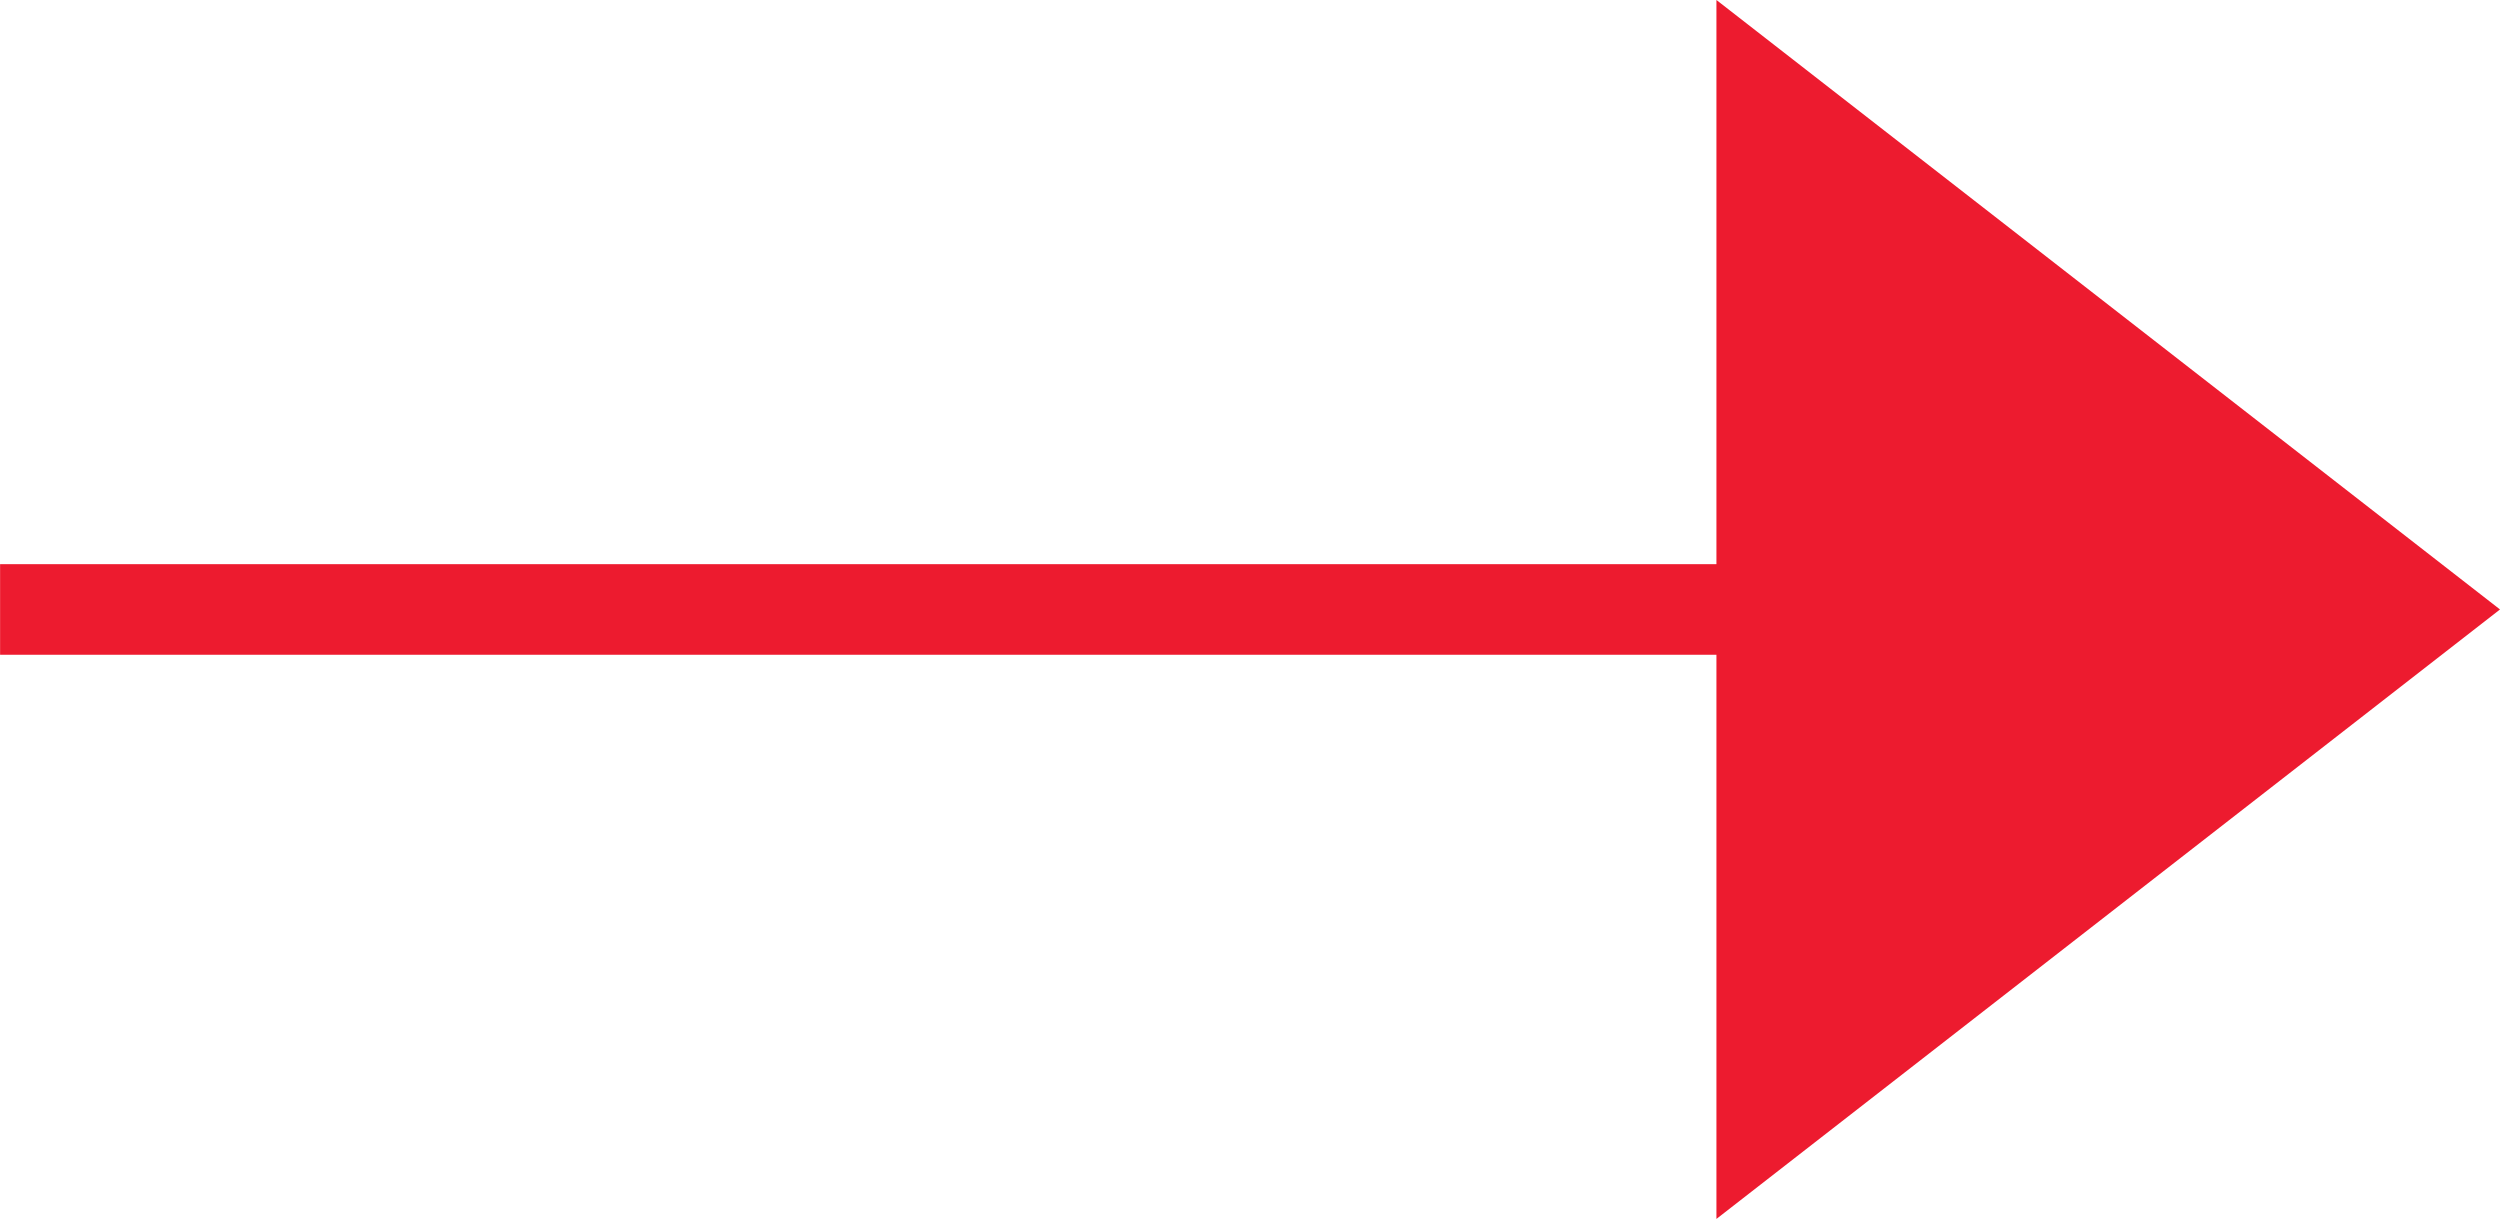
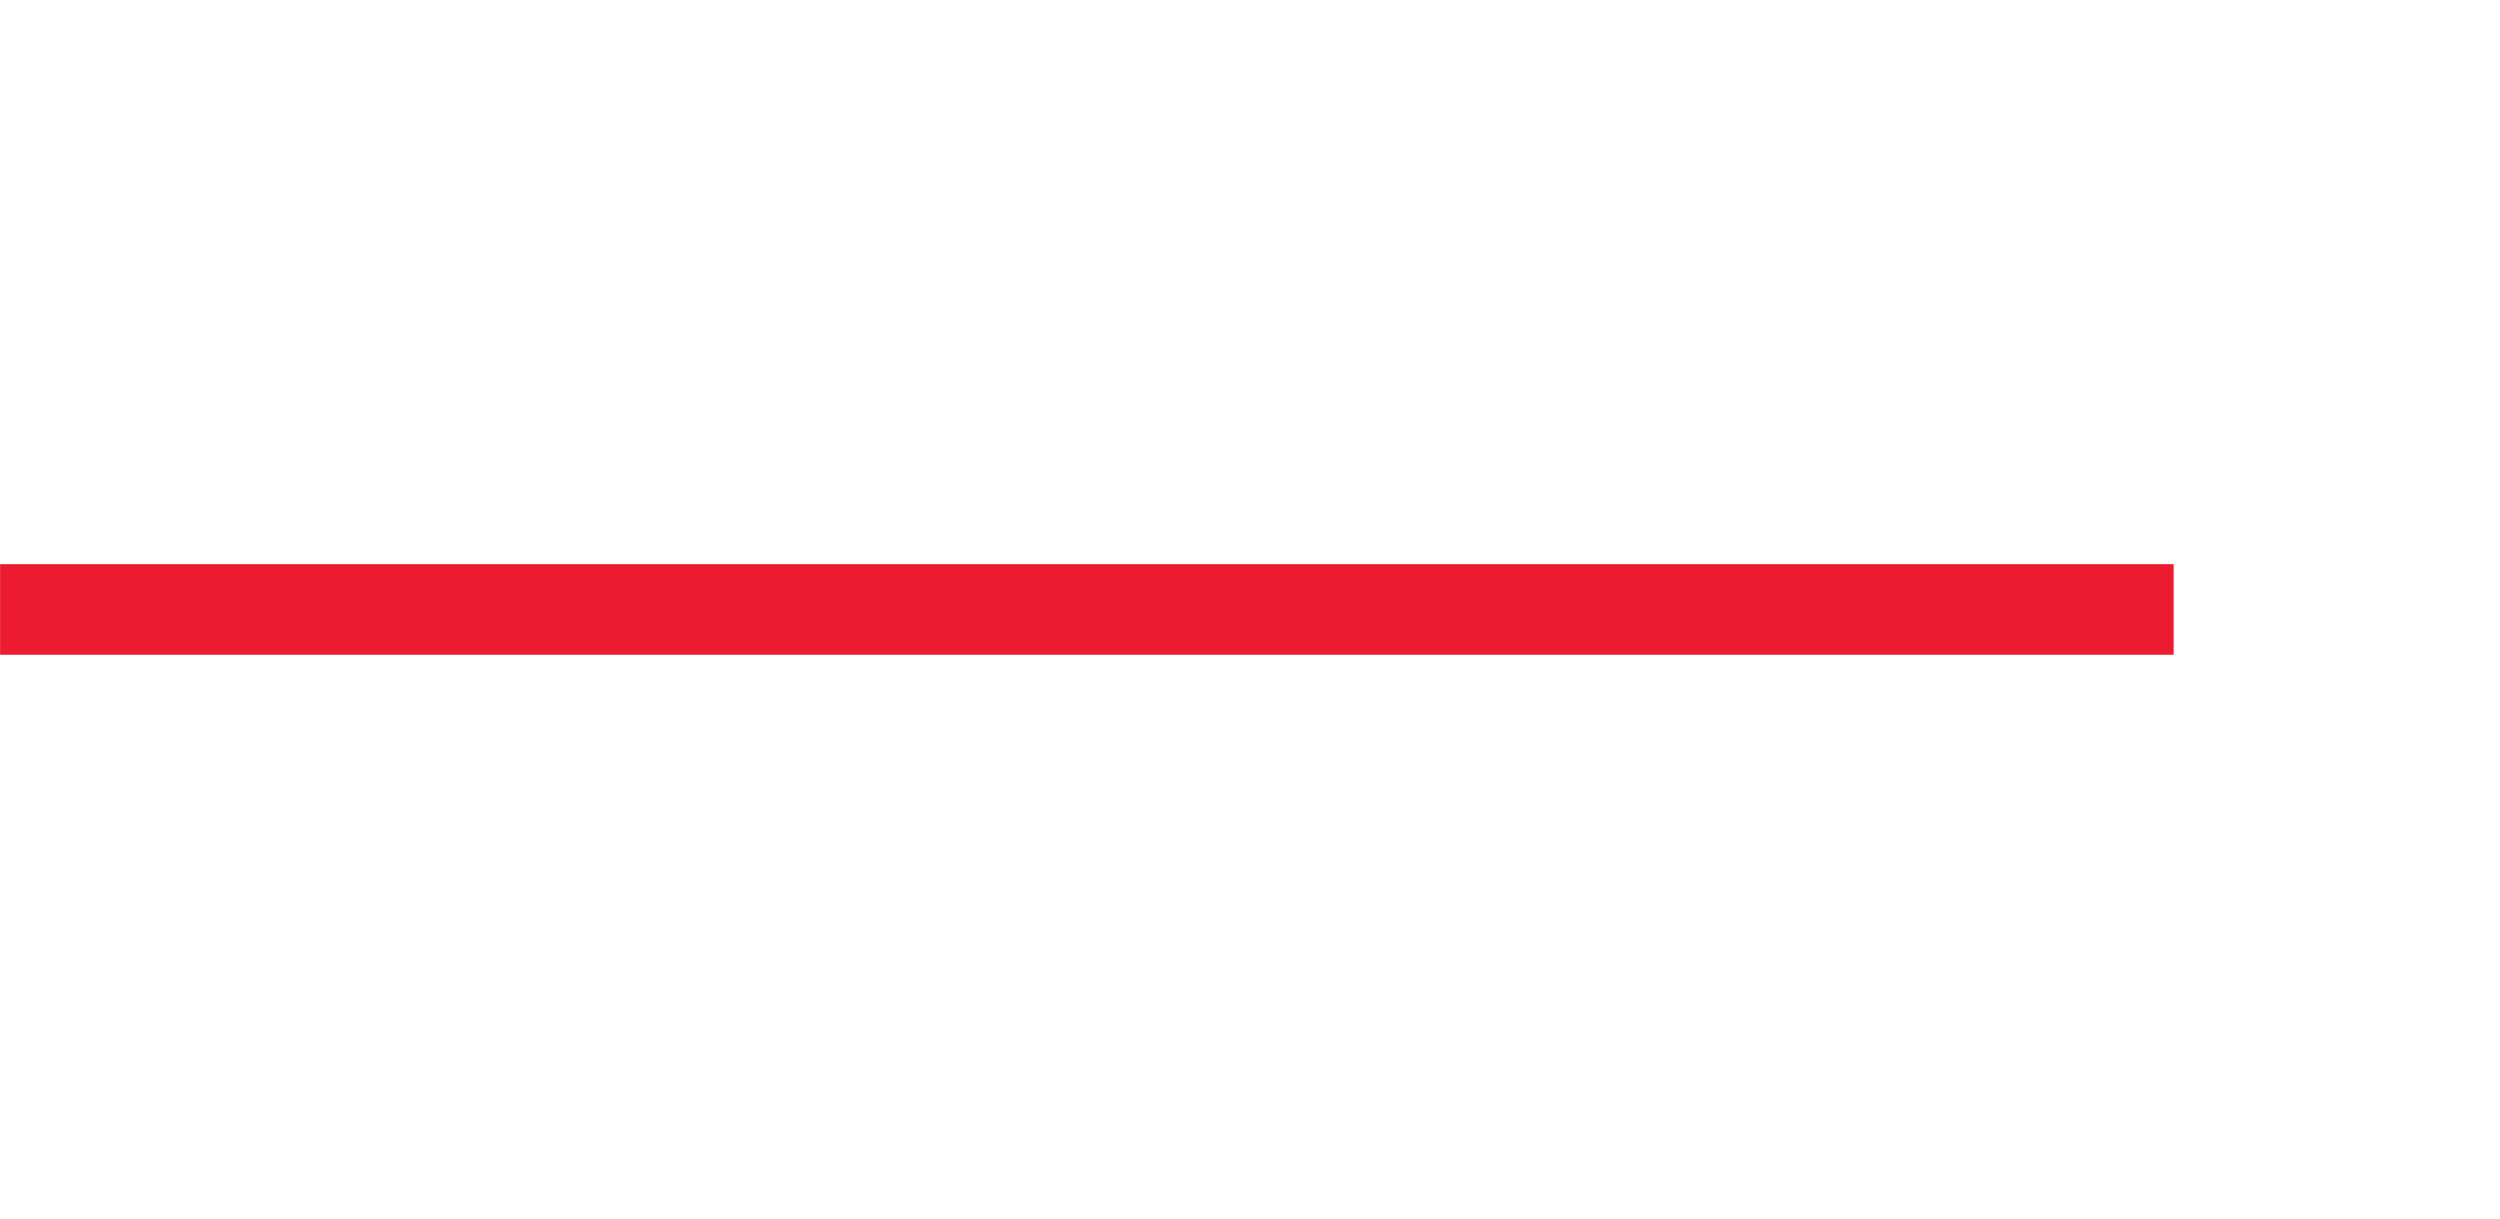
<svg xmlns="http://www.w3.org/2000/svg" width="27.598" height="13.456" viewBox="0 0 27.598 13.456">
  <g id="Group_487" data-name="Group 487" transform="translate(-407.402 -586.772)">
    <g id="Group_34" data-name="Group 34" transform="translate(-913.197 -1174.221)">
-       <path id="Icon_ionic-md-arrow-dropright" data-name="Icon ionic-md-arrow-dropright" d="M13.5,9l8.65,6.728L13.5,22.456Z" transform="translate(1326.047 1751.993)" fill="#ed1b2f" />
      <line id="Line_8" data-name="Line 8" x1="23.994" transform="translate(1320.6 1767.721)" fill="none" stroke="#ed1b2f" stroke-width="1" />
    </g>
  </g>
</svg>